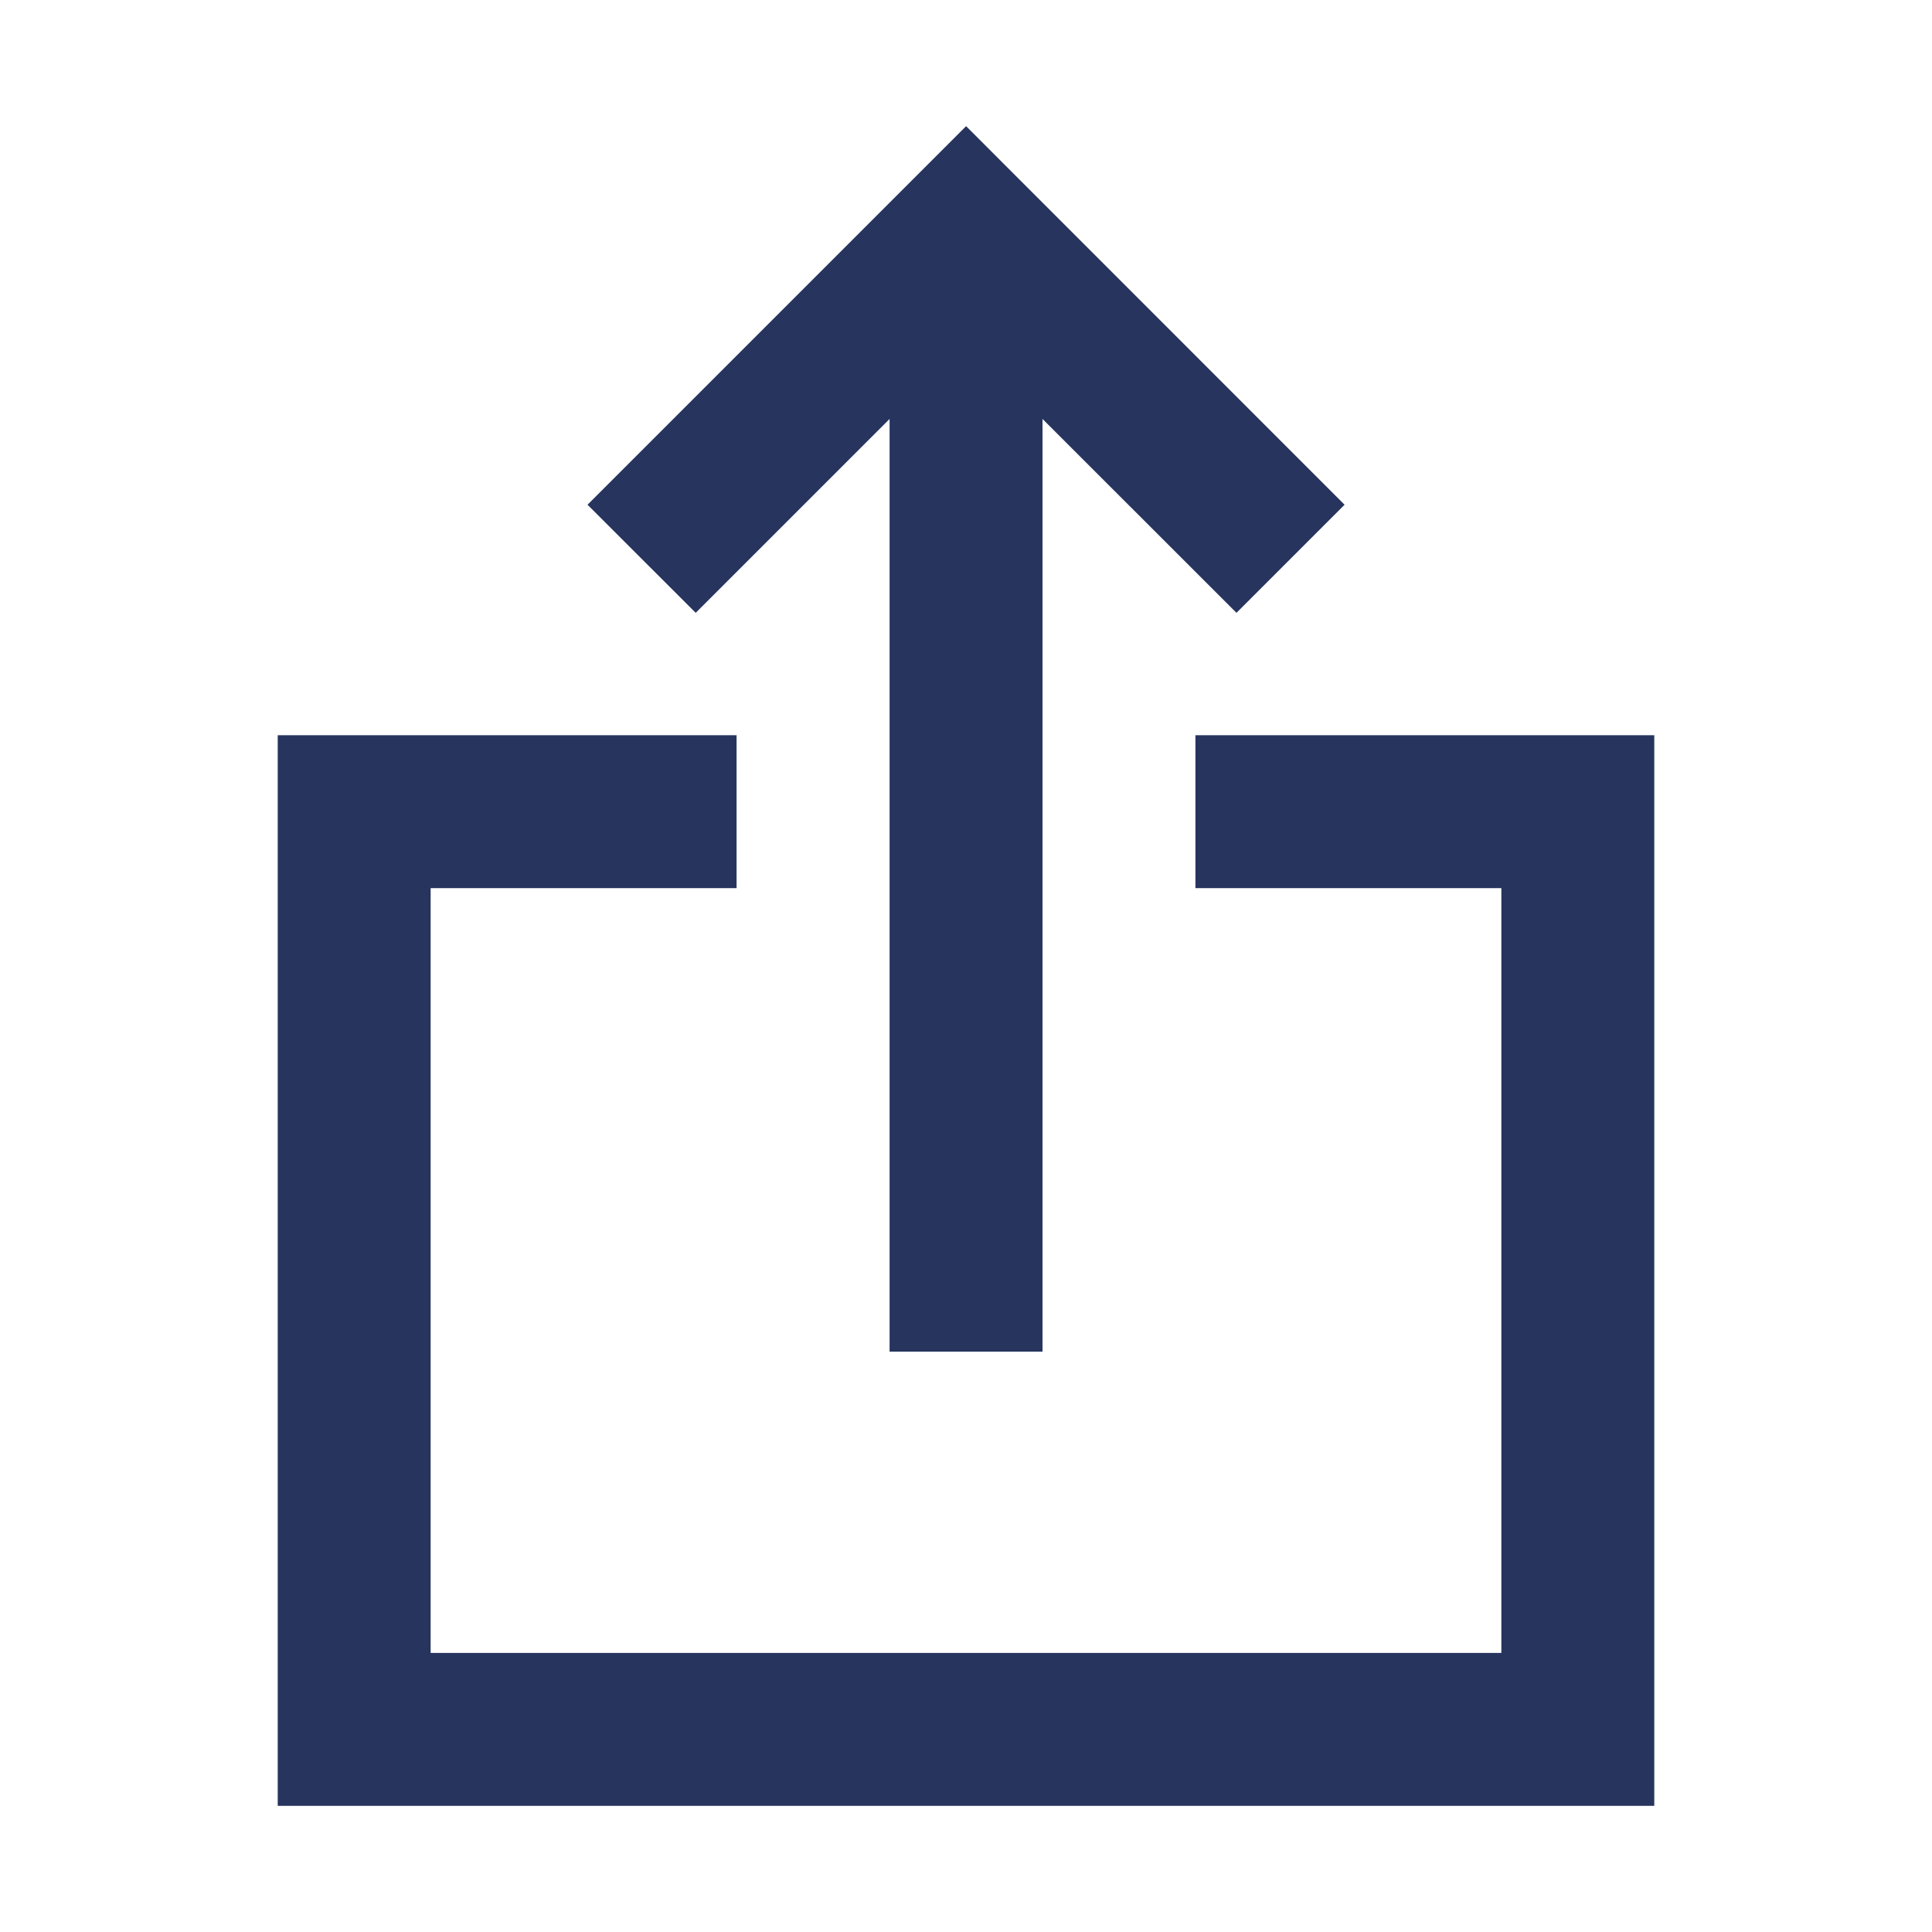
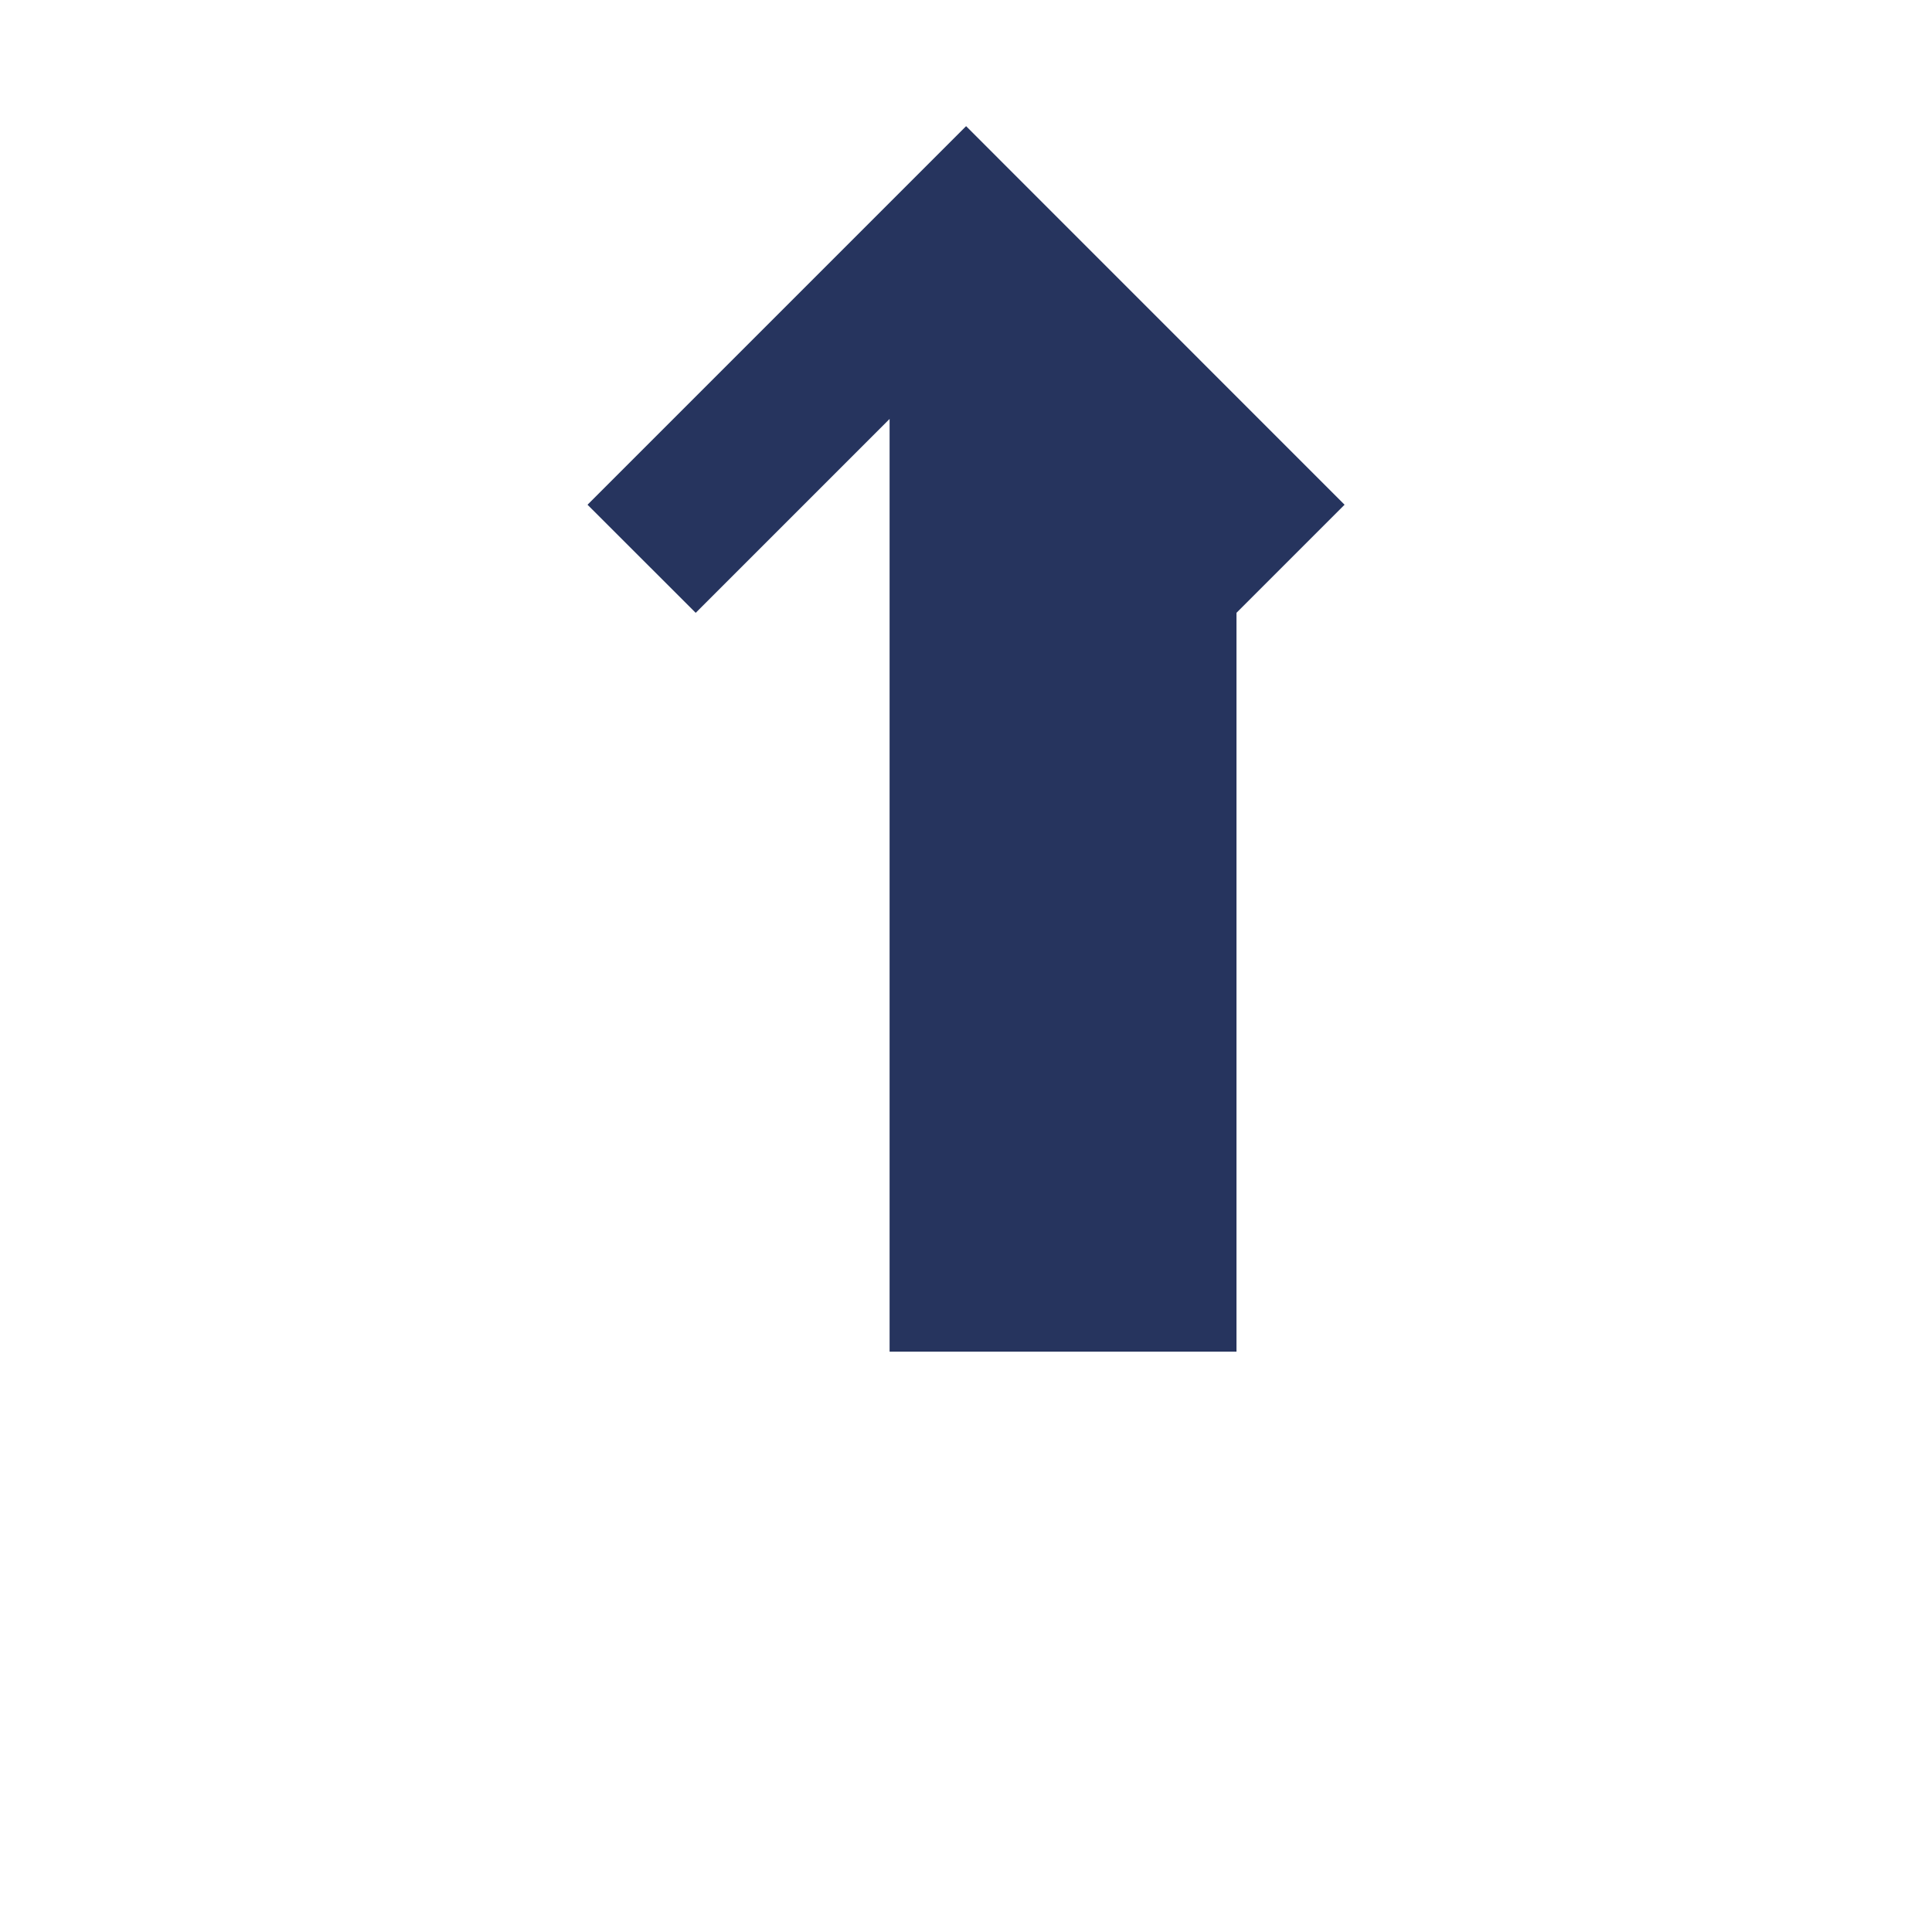
<svg xmlns="http://www.w3.org/2000/svg" width="16" height="16" viewBox="0 0 19 20" fill="none">
-   <path d="M13.419 5.225L12.3 6.344L10.292 4.337V13.992H8.709V4.337L6.702 6.344L5.582 5.225L9.501 1.306L13.419 5.225Z" fill="#26345E" />
-   <path d="M3.958 17.111V9.194H7.125V7.611H2.375V18.694H16.625V7.611H11.875V9.194H15.042V17.111H3.958Z" fill="#26345E" />
+   <path d="M13.419 5.225L12.3 6.344V13.992H8.709V4.337L6.702 6.344L5.582 5.225L9.501 1.306L13.419 5.225Z" fill="#26345E" />
</svg>